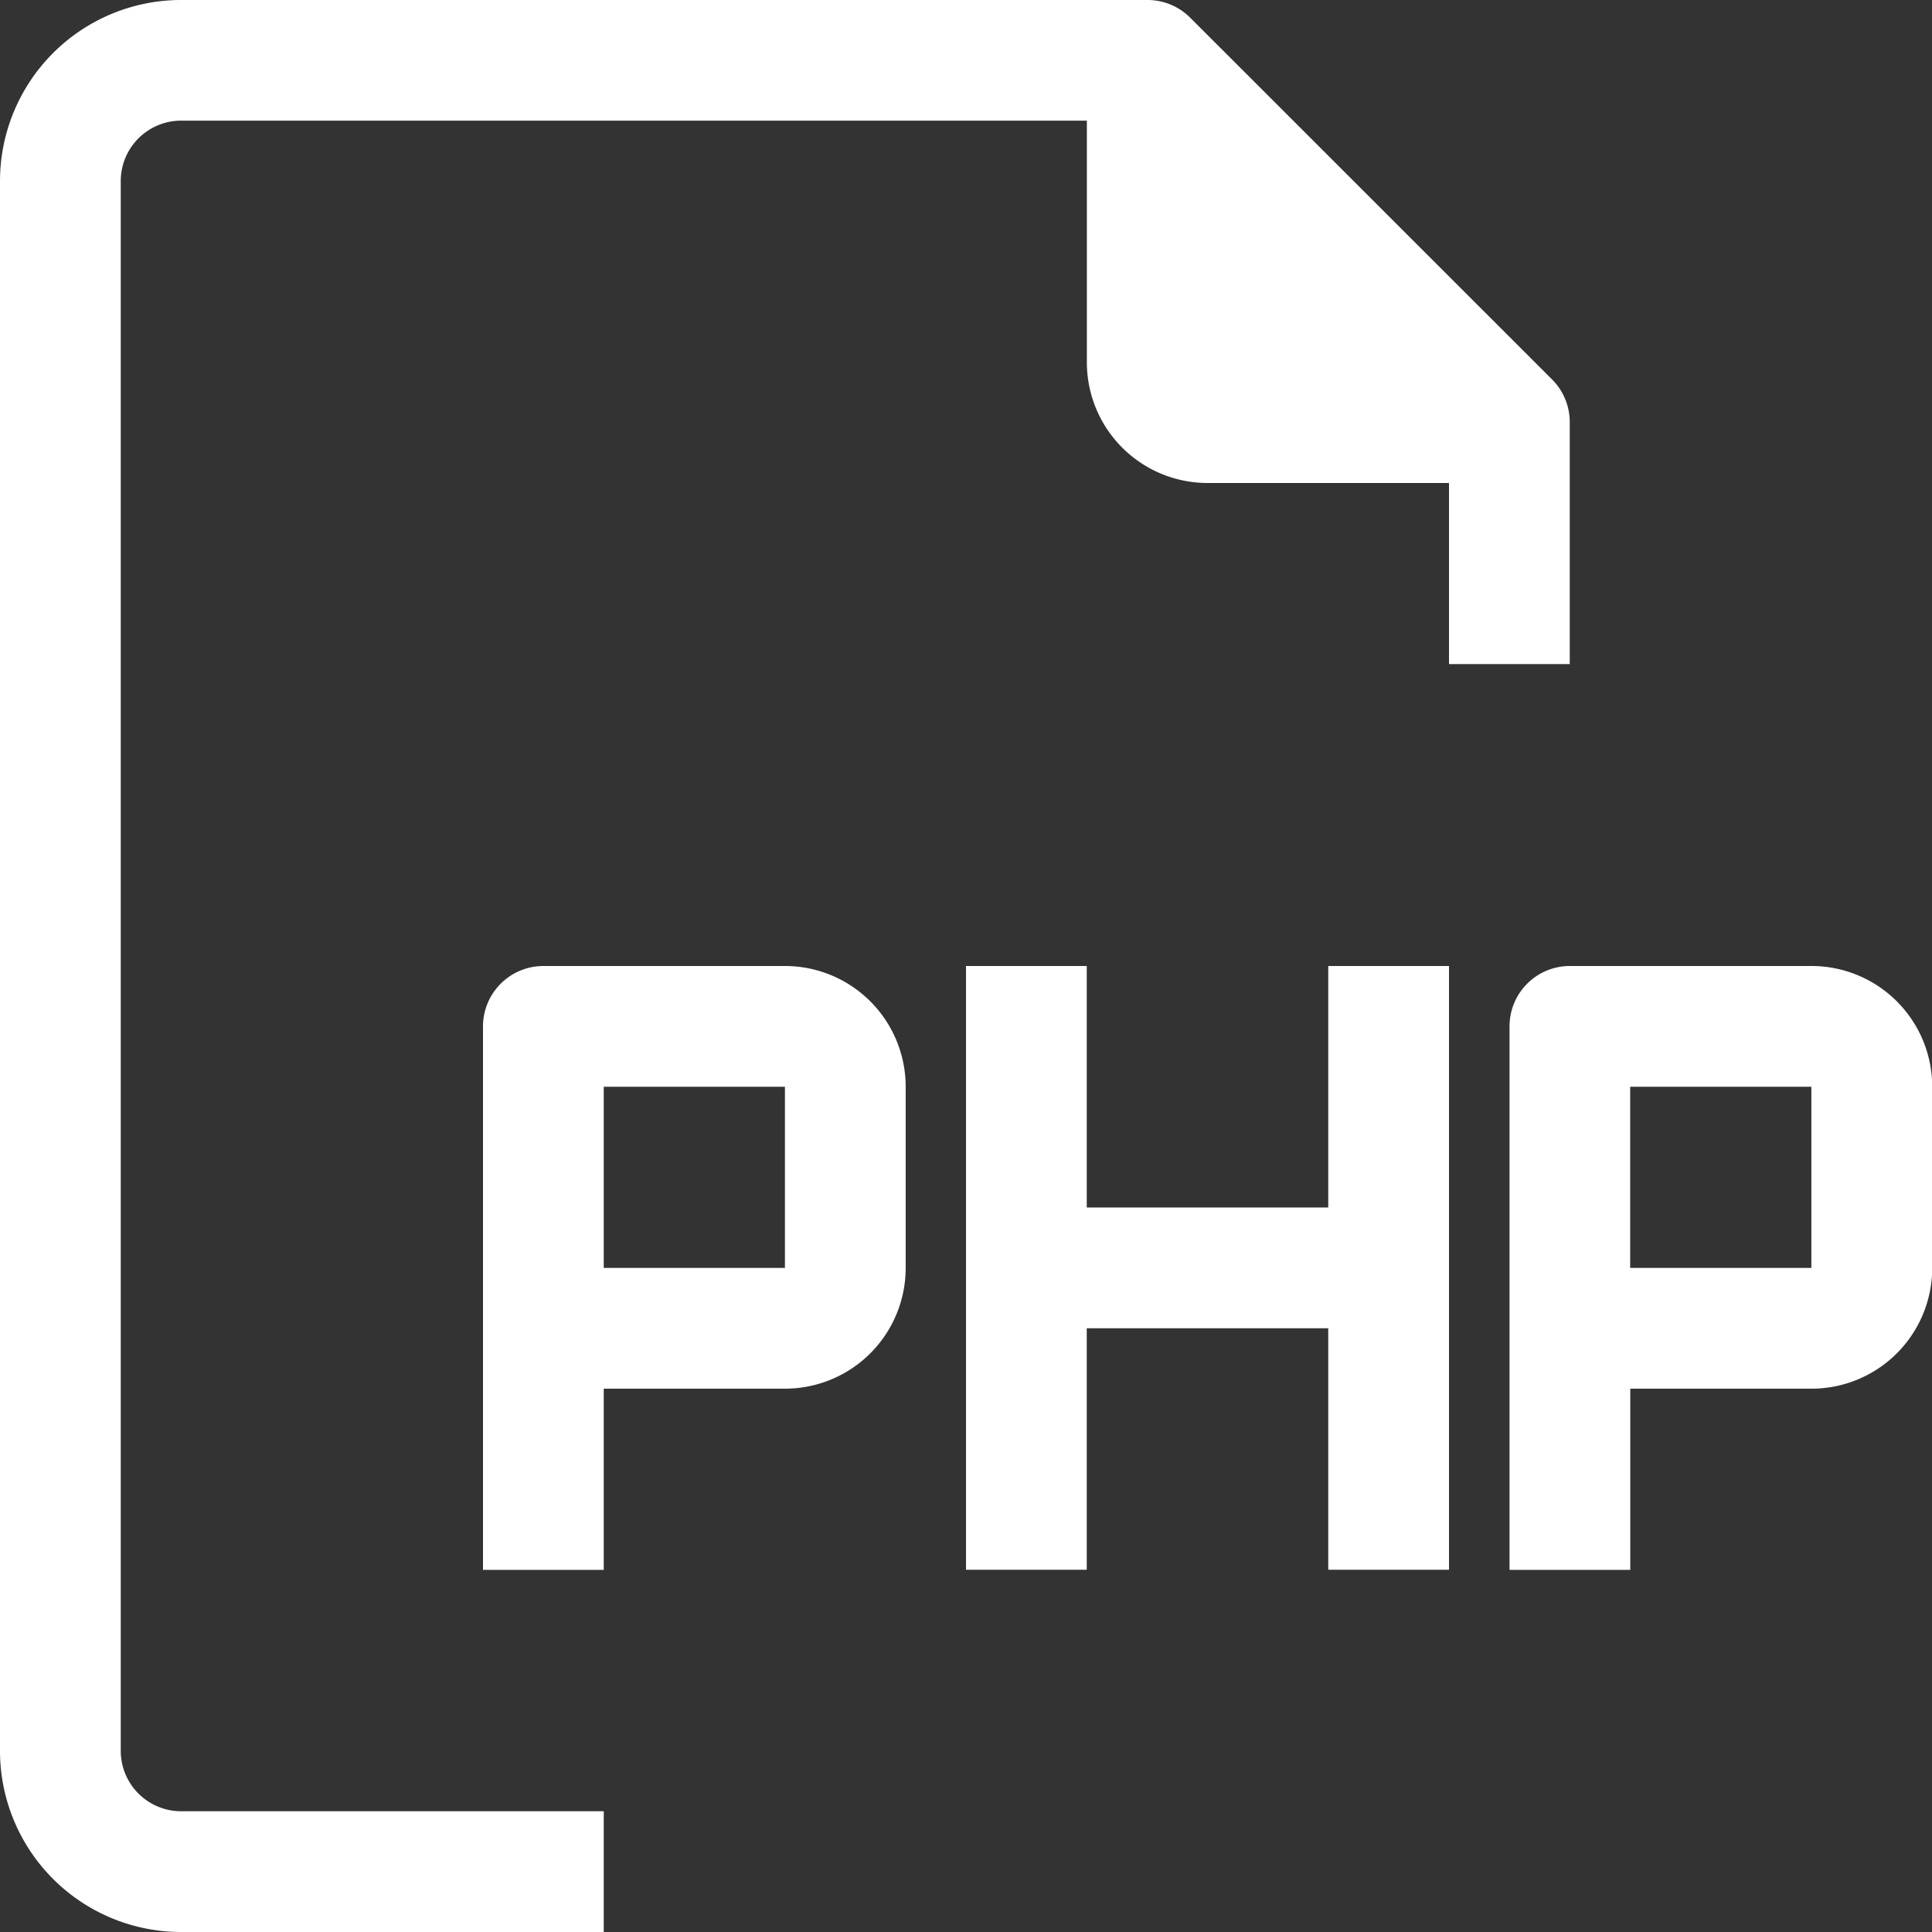
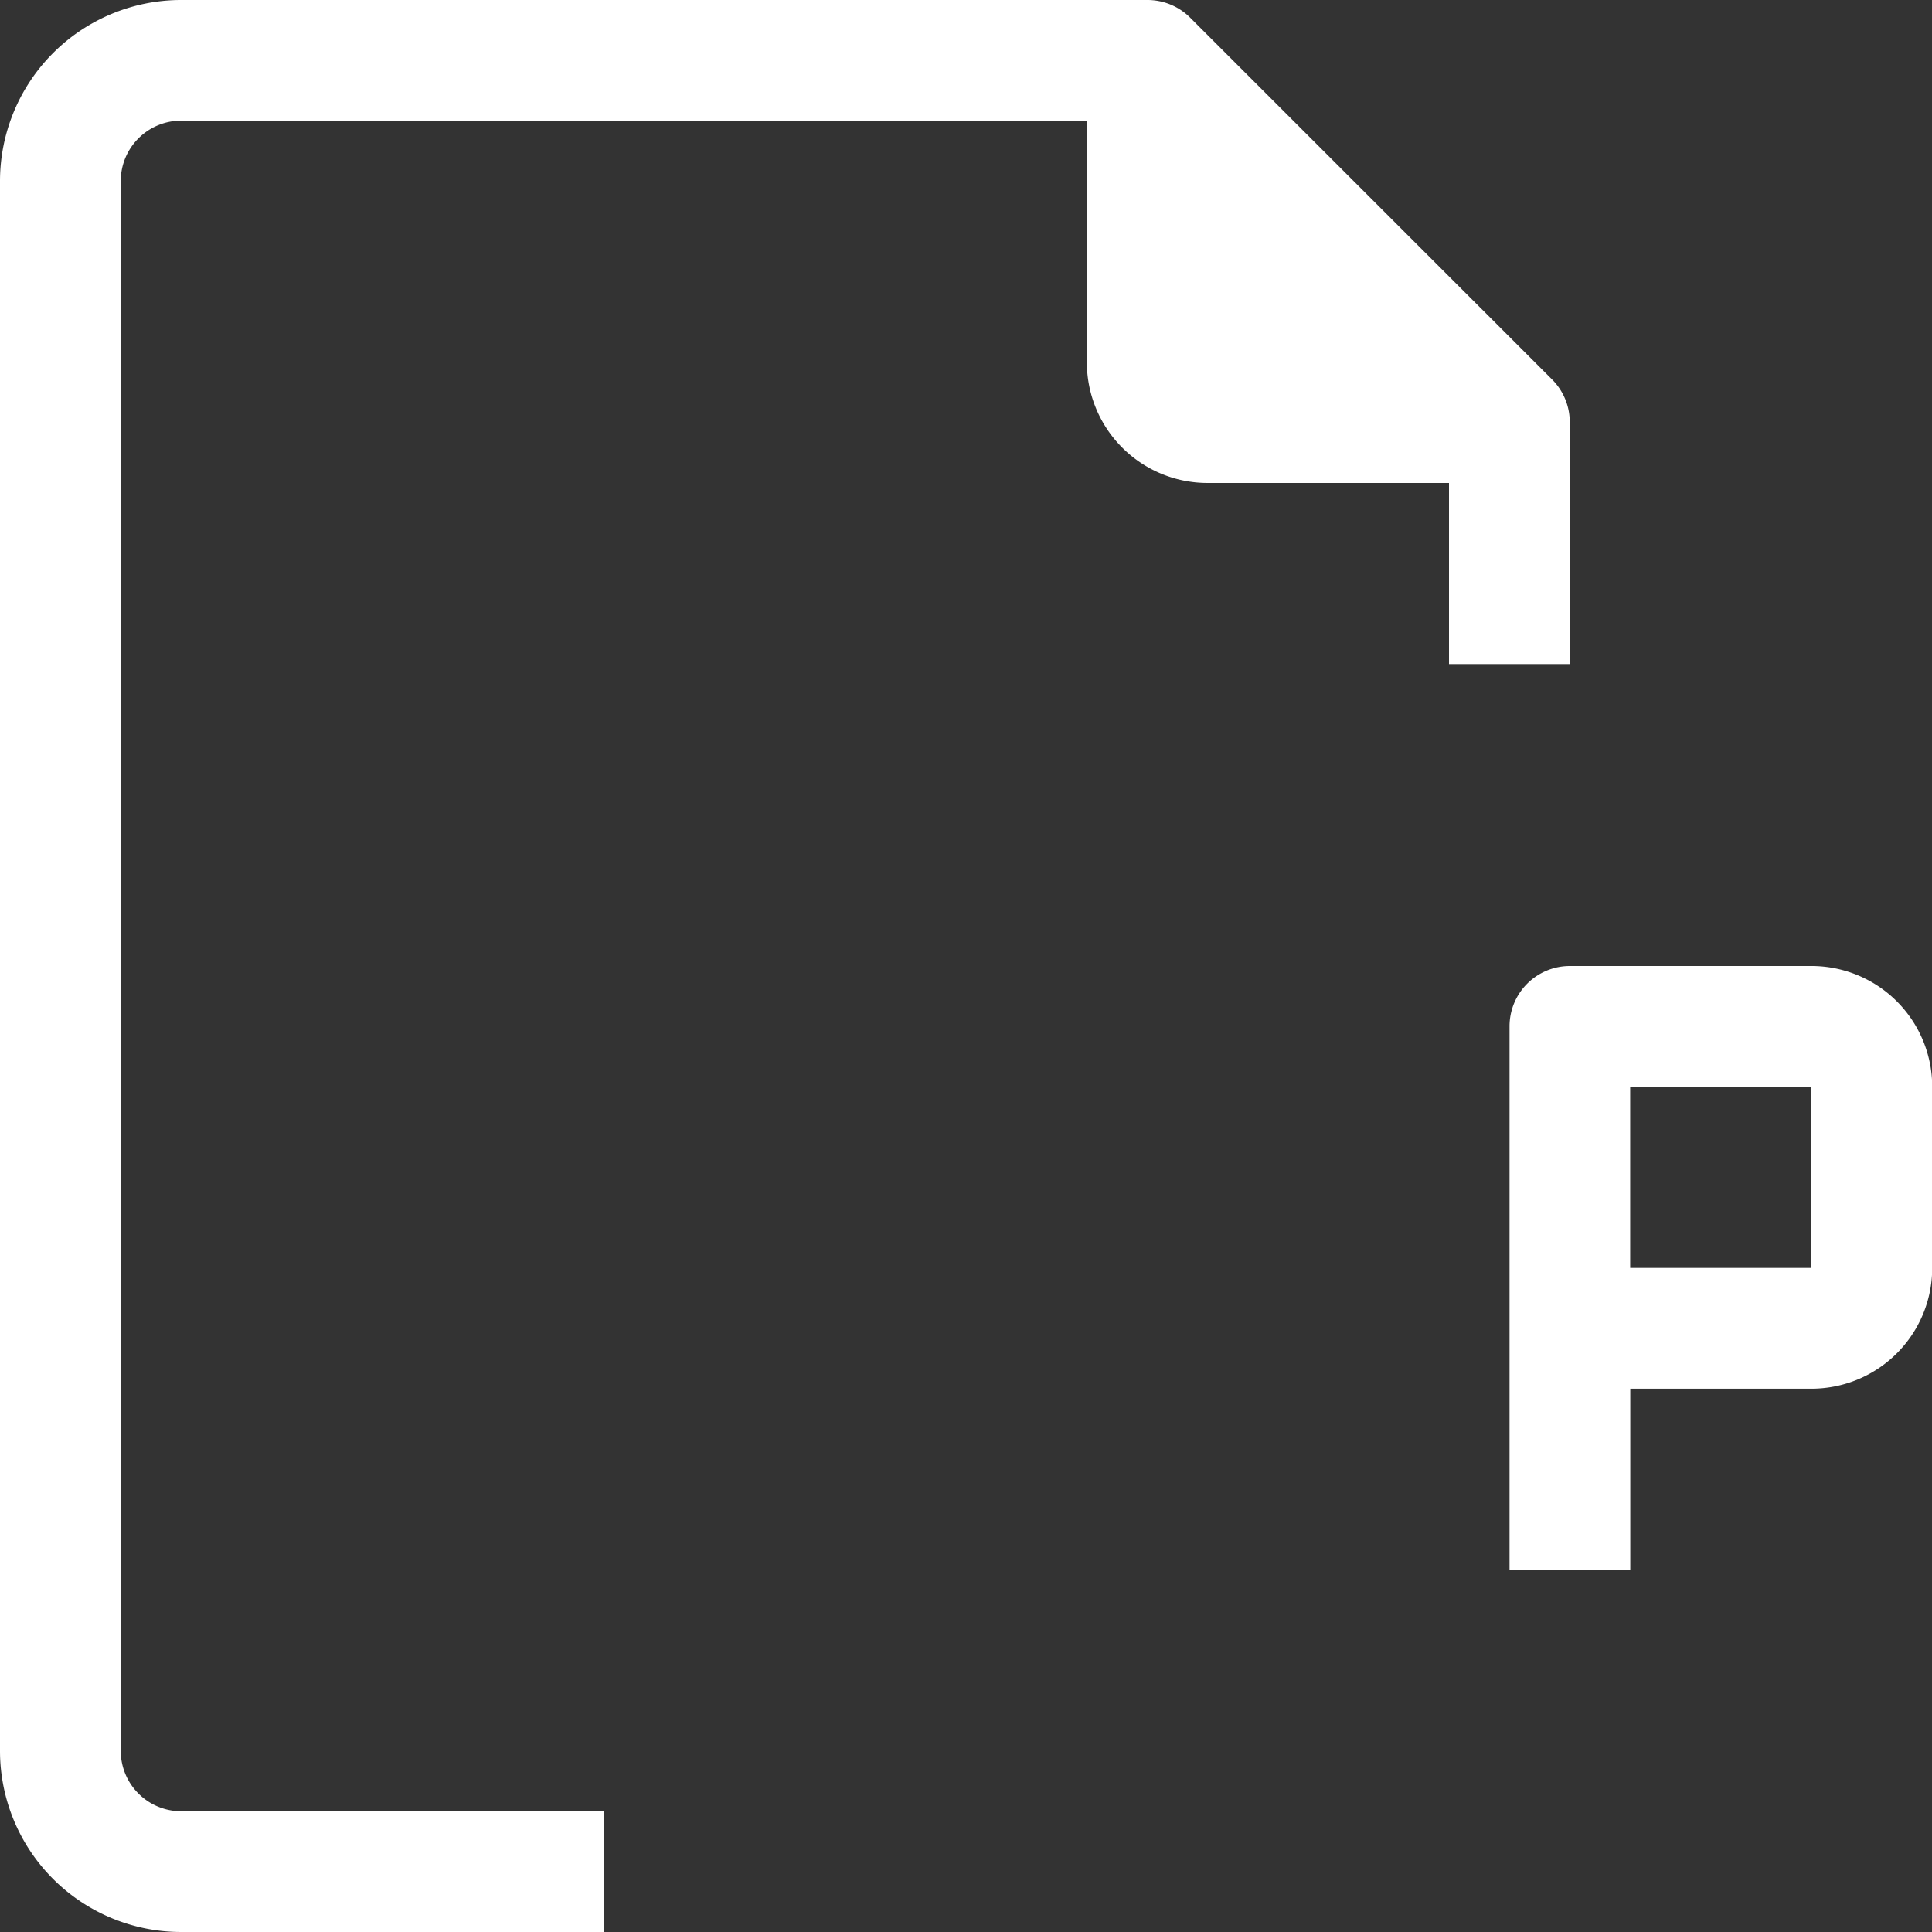
<svg xmlns="http://www.w3.org/2000/svg" id="menu_hire_6" width="18" height="18" viewBox="0 0 18 18">
  <rect x="0" y="0" width="18" height="18" fill="#333333" stroke="none" />
  <path id="Path_151065" data-name="Path 151065" d="M14.625,6.187V3.937a.562.562,0,0,0-.163-.4L11.087.163a.562.562,0,0,0-.4-.163h-9A1.688,1.688,0,0,0,0,1.687V16.313A1.688,1.688,0,0,0,1.688,18H5.625V16.875H1.688a.563.563,0,0,1-.563-.562V1.687a.563.563,0,0,1,.563-.563h8.438v2.25A1.125,1.125,0,0,0,11.25,4.5H13.5V6.187Z" transform="translate(0 0)" fill="#ffffff" />
-   <path id="Path_151066" data-name="Path 151066" d="M10.813,16H8.563A.563.563,0,0,0,8,16.563v5.063H9.125V19.938h1.688a1.125,1.125,0,0,0,1.125-1.125V17.125A1.125,1.125,0,0,0,10.813,16Zm0,2.813H9.125V17.125h1.688Z" transform="translate(-3.5 -7)" fill="#ffffff" />
  <path id="Path_151067" data-name="Path 151067" d="M27.813,16h-2.25a.562.562,0,0,0-.562.563v5.063h1.125V19.938h1.688a1.125,1.125,0,0,0,1.125-1.125V17.125A1.125,1.125,0,0,0,27.813,16Zm0,2.813H26.125V17.125h1.688Z" transform="translate(-10.937 -7)" fill="#ffffff" />
-   <path id="Path_151068" data-name="Path 151068" d="M19.375,18.25h-2.25V16H16v5.625h1.125v-2.25h2.25v2.25H20.5V16H19.375Z" transform="translate(-7 -7)" fill="#ffffff" />
</svg>